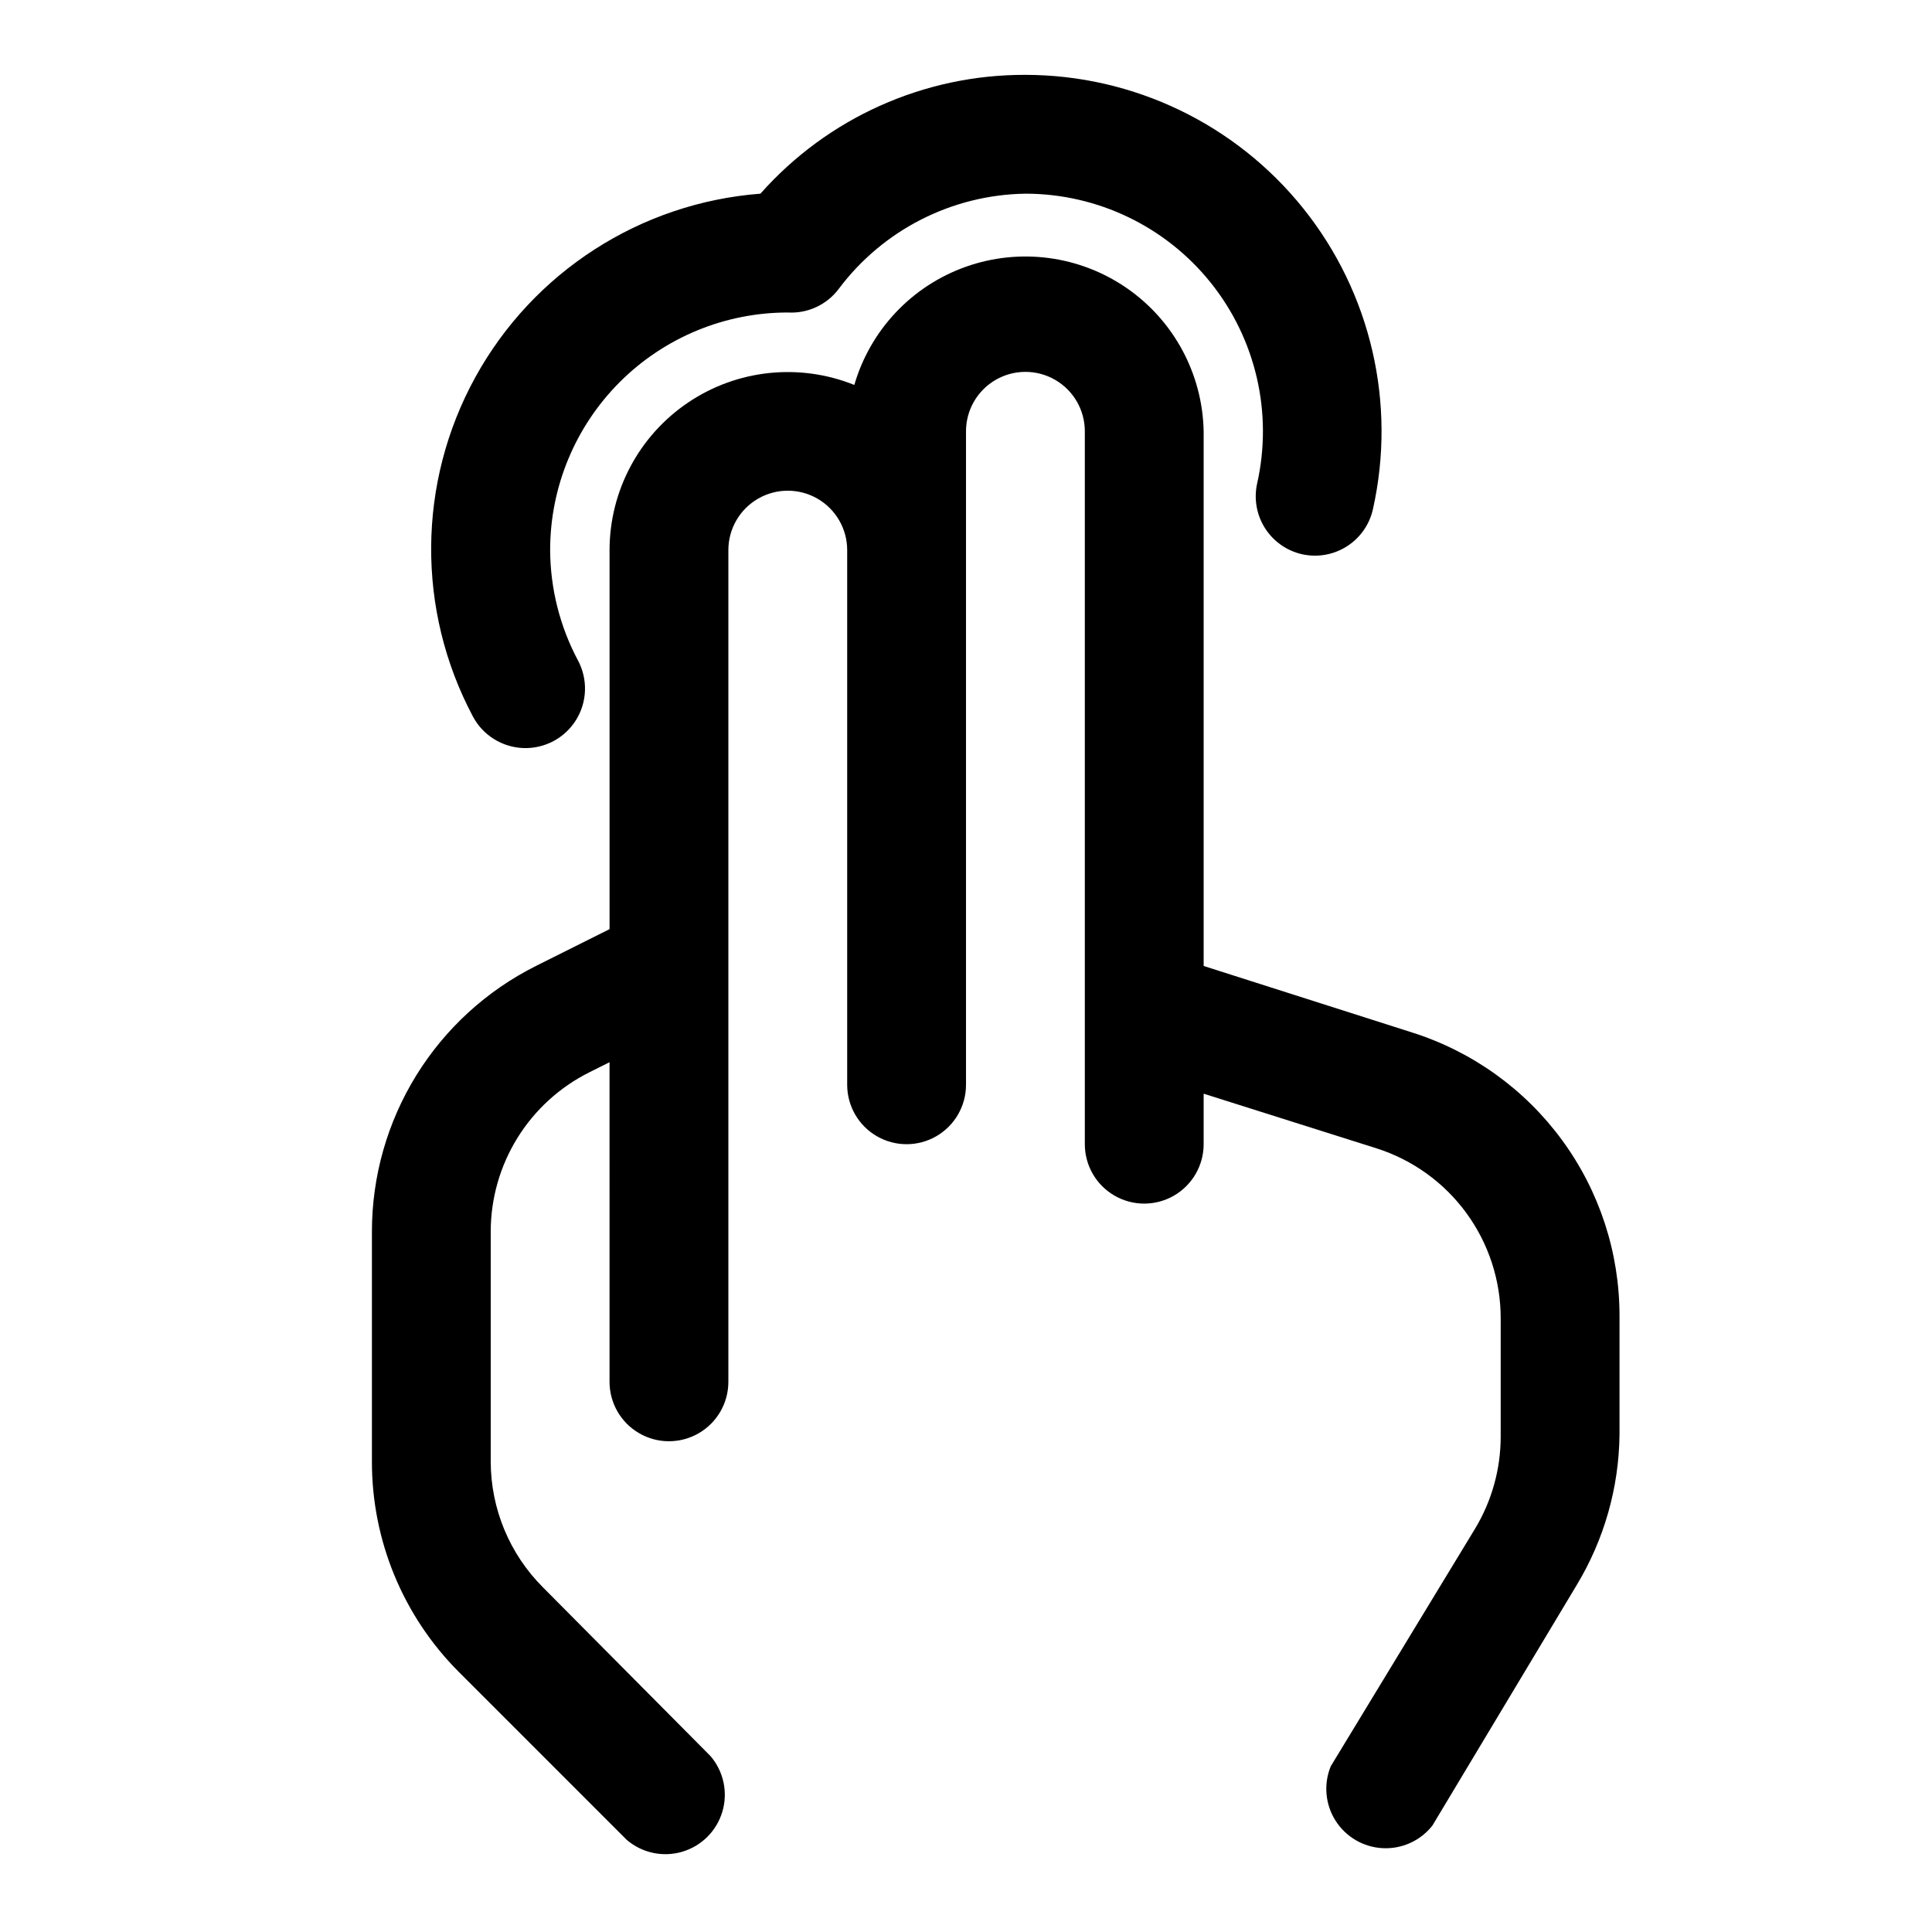
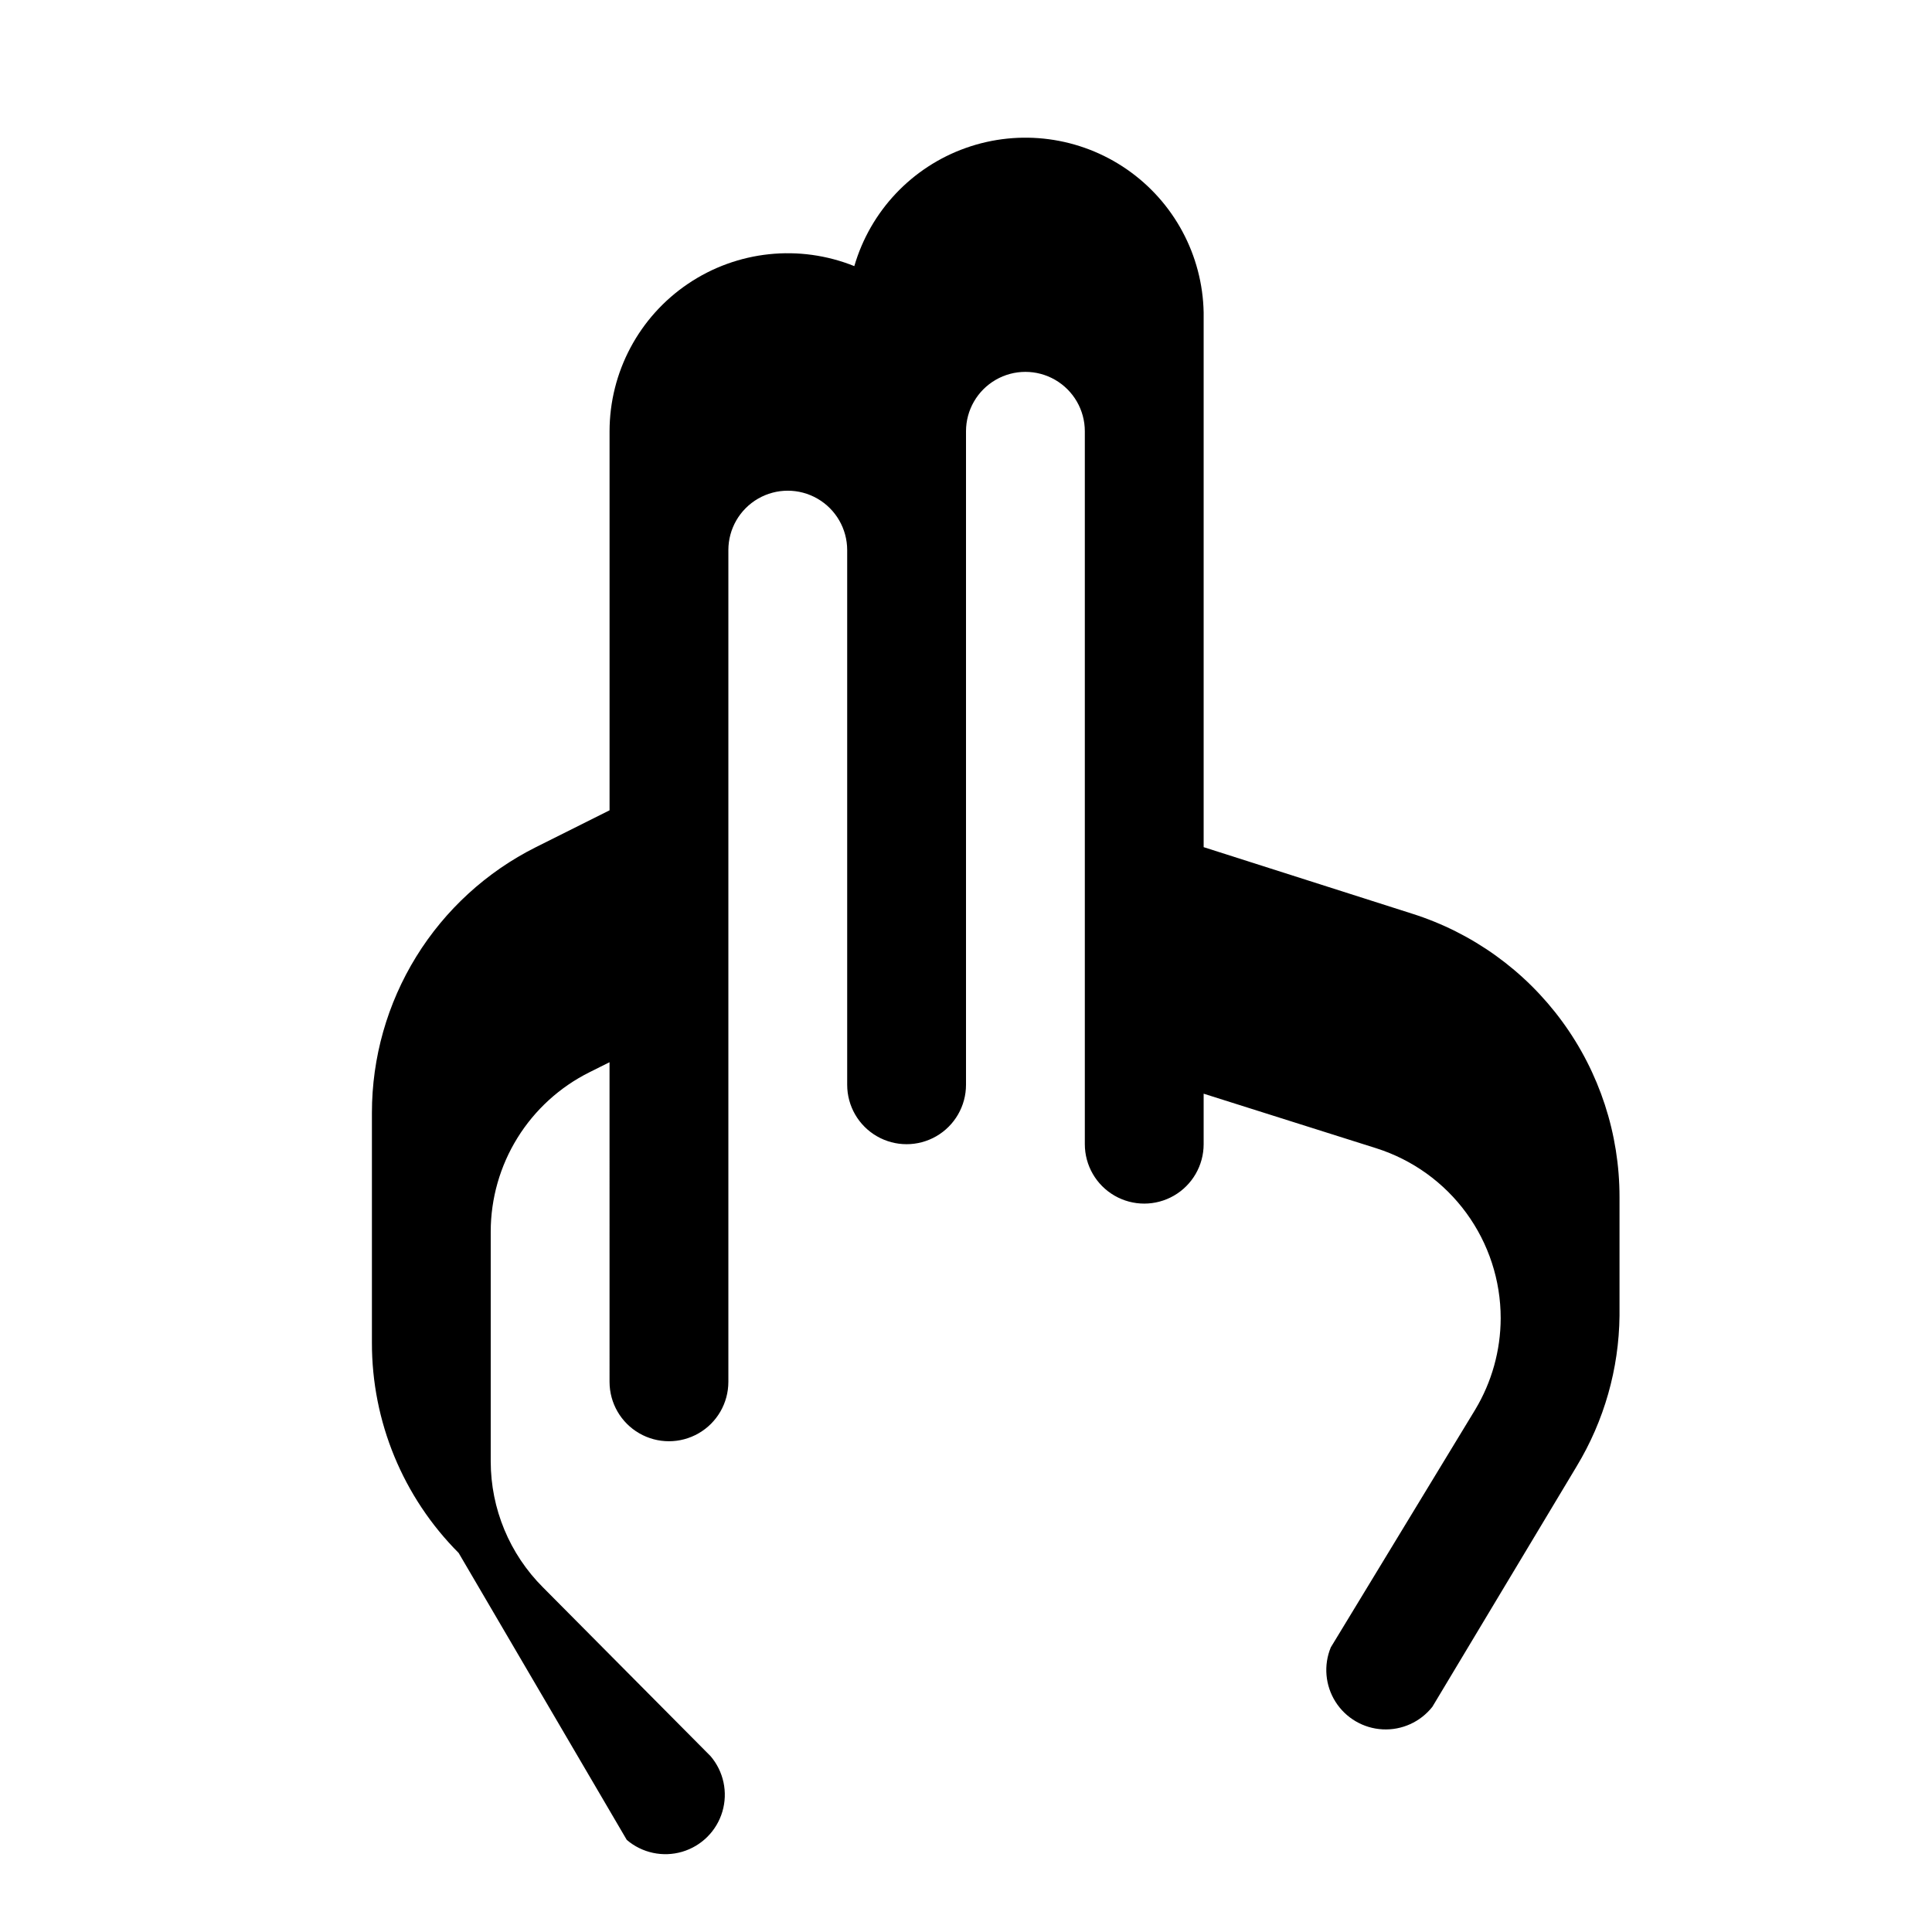
<svg xmlns="http://www.w3.org/2000/svg" fill="#000000" width="800px" height="800px" version="1.1" viewBox="144 144 512 512">
  <g>
-     <path d="m310.1 631.59c4.051 3.469 9.586 4.652 14.703 3.141 5.117-1.516 9.121-5.516 10.633-10.633 1.516-5.117 0.332-10.652-3.137-14.707l-44.398-44.715c-8.863-8.848-13.844-20.852-13.855-33.375v-60.93c0.012-8.766 2.461-17.355 7.078-24.809 4.617-7.449 11.215-13.473 19.055-17.387l5.352-2.676 0.004 84.703c0 5.625 3 10.82 7.871 13.633s10.871 2.812 15.742 0c4.875-2.812 7.875-8.008 7.875-13.633v-220.42c0-5.625 3-10.82 7.871-13.633 4.871-2.812 10.871-2.812 15.742 0 4.871 2.812 7.875 8.008 7.875 13.633v141.7c0 5.625 3 10.82 7.871 13.633 4.871 2.812 10.871 2.812 15.742 0s7.875-8.008 7.875-13.633v-173.19c0-5.625 3-10.82 7.871-13.633s10.871-2.812 15.742 0c4.871 2.812 7.875 8.008 7.875 13.633v188.93c0 5.625 3 10.824 7.871 13.637s10.871 2.812 15.742 0c4.871-2.812 7.875-8.012 7.875-13.637v-13.383l45.816 14.484h-0.004c9.555 3.043 17.895 9.043 23.809 17.141 5.914 8.094 9.102 17.863 9.098 27.887v31.488c-0.023 8.547-2.363 16.926-6.769 24.246l-38.258 62.977c-1.949 4.727-1.48 10.102 1.25 14.418 2.731 4.316 7.391 7.043 12.492 7.305 5.102 0.266 10.016-1.965 13.18-5.977l38.258-63.762v-0.004c7.266-12.027 11.18-25.781 11.336-39.832v-31.488c0.012-16.73-5.309-33.031-15.191-46.535-9.879-13.504-23.805-23.512-39.758-28.562l-55.258-17.633v-141.7c-0.297-15.18-7.871-29.293-20.359-37.93-12.488-8.637-28.367-10.746-42.676-5.664s-25.301 16.734-29.543 31.316c-14.547-5.856-31.051-4.109-44.051 4.664-13 8.77-20.797 23.422-20.812 39.102v100.45l-19.523 9.766c-13.059 6.543-24.039 16.59-31.715 29.02-7.672 12.43-11.738 26.746-11.738 41.355v60.93c-0.039 20.891 8.23 40.941 22.984 55.734z" />
-     <path d="m489.11 290.89c4.07 0.891 8.328 0.133 11.84-2.109s5.992-5.785 6.894-9.855c6.258-27.969-0.52-57.27-18.43-79.648-17.91-22.379-45.008-35.414-73.672-35.441-26.844-0.086-52.426 11.387-70.219 31.488-31.789 2.434-60.207 20.73-75.57 48.668-15.363 27.934-15.602 61.734-0.629 89.883 2.641 4.977 7.742 8.164 13.375 8.367 5.633 0.199 10.941-2.621 13.934-7.402 2.988-4.777 3.199-10.789 0.559-15.766-4.809-9.016-7.348-19.066-7.402-29.285 0-16.703 6.637-32.719 18.445-44.531 11.812-11.809 27.828-18.445 44.531-18.445 5.285 0.312 10.375-2.055 13.539-6.297 11.695-15.594 29.949-24.895 49.438-25.191 19.133 0.012 37.223 8.715 49.164 23.66 11.945 14.945 16.445 34.512 12.238 53.172-0.891 4.07-0.133 8.328 2.109 11.84 2.246 3.512 5.789 5.992 9.855 6.894z" />
+     <path d="m310.1 631.59c4.051 3.469 9.586 4.652 14.703 3.141 5.117-1.516 9.121-5.516 10.633-10.633 1.516-5.117 0.332-10.652-3.137-14.707l-44.398-44.715c-8.863-8.848-13.844-20.852-13.855-33.375v-60.93c0.012-8.766 2.461-17.355 7.078-24.809 4.617-7.449 11.215-13.473 19.055-17.387l5.352-2.676 0.004 84.703c0 5.625 3 10.82 7.871 13.633s10.871 2.812 15.742 0c4.875-2.812 7.875-8.008 7.875-13.633v-220.42c0-5.625 3-10.82 7.871-13.633 4.871-2.812 10.871-2.812 15.742 0 4.871 2.812 7.875 8.008 7.875 13.633v141.7c0 5.625 3 10.82 7.871 13.633 4.871 2.812 10.871 2.812 15.742 0s7.875-8.008 7.875-13.633v-173.19c0-5.625 3-10.82 7.871-13.633s10.871-2.812 15.742 0c4.871 2.812 7.875 8.008 7.875 13.633v188.93c0 5.625 3 10.824 7.871 13.637s10.871 2.812 15.742 0c4.871-2.812 7.875-8.012 7.875-13.637v-13.383l45.816 14.484h-0.004c9.555 3.043 17.895 9.043 23.809 17.141 5.914 8.094 9.102 17.863 9.098 27.887c-0.023 8.547-2.363 16.926-6.769 24.246l-38.258 62.977c-1.949 4.727-1.48 10.102 1.25 14.418 2.731 4.316 7.391 7.043 12.492 7.305 5.102 0.266 10.016-1.965 13.18-5.977l38.258-63.762v-0.004c7.266-12.027 11.18-25.781 11.336-39.832v-31.488c0.012-16.73-5.309-33.031-15.191-46.535-9.879-13.504-23.805-23.512-39.758-28.562l-55.258-17.633v-141.7c-0.297-15.18-7.871-29.293-20.359-37.93-12.488-8.637-28.367-10.746-42.676-5.664s-25.301 16.734-29.543 31.316c-14.547-5.856-31.051-4.109-44.051 4.664-13 8.77-20.797 23.422-20.812 39.102v100.45l-19.523 9.766c-13.059 6.543-24.039 16.59-31.715 29.02-7.672 12.43-11.738 26.746-11.738 41.355v60.93c-0.039 20.891 8.23 40.941 22.984 55.734z" />
  </g>
</svg>